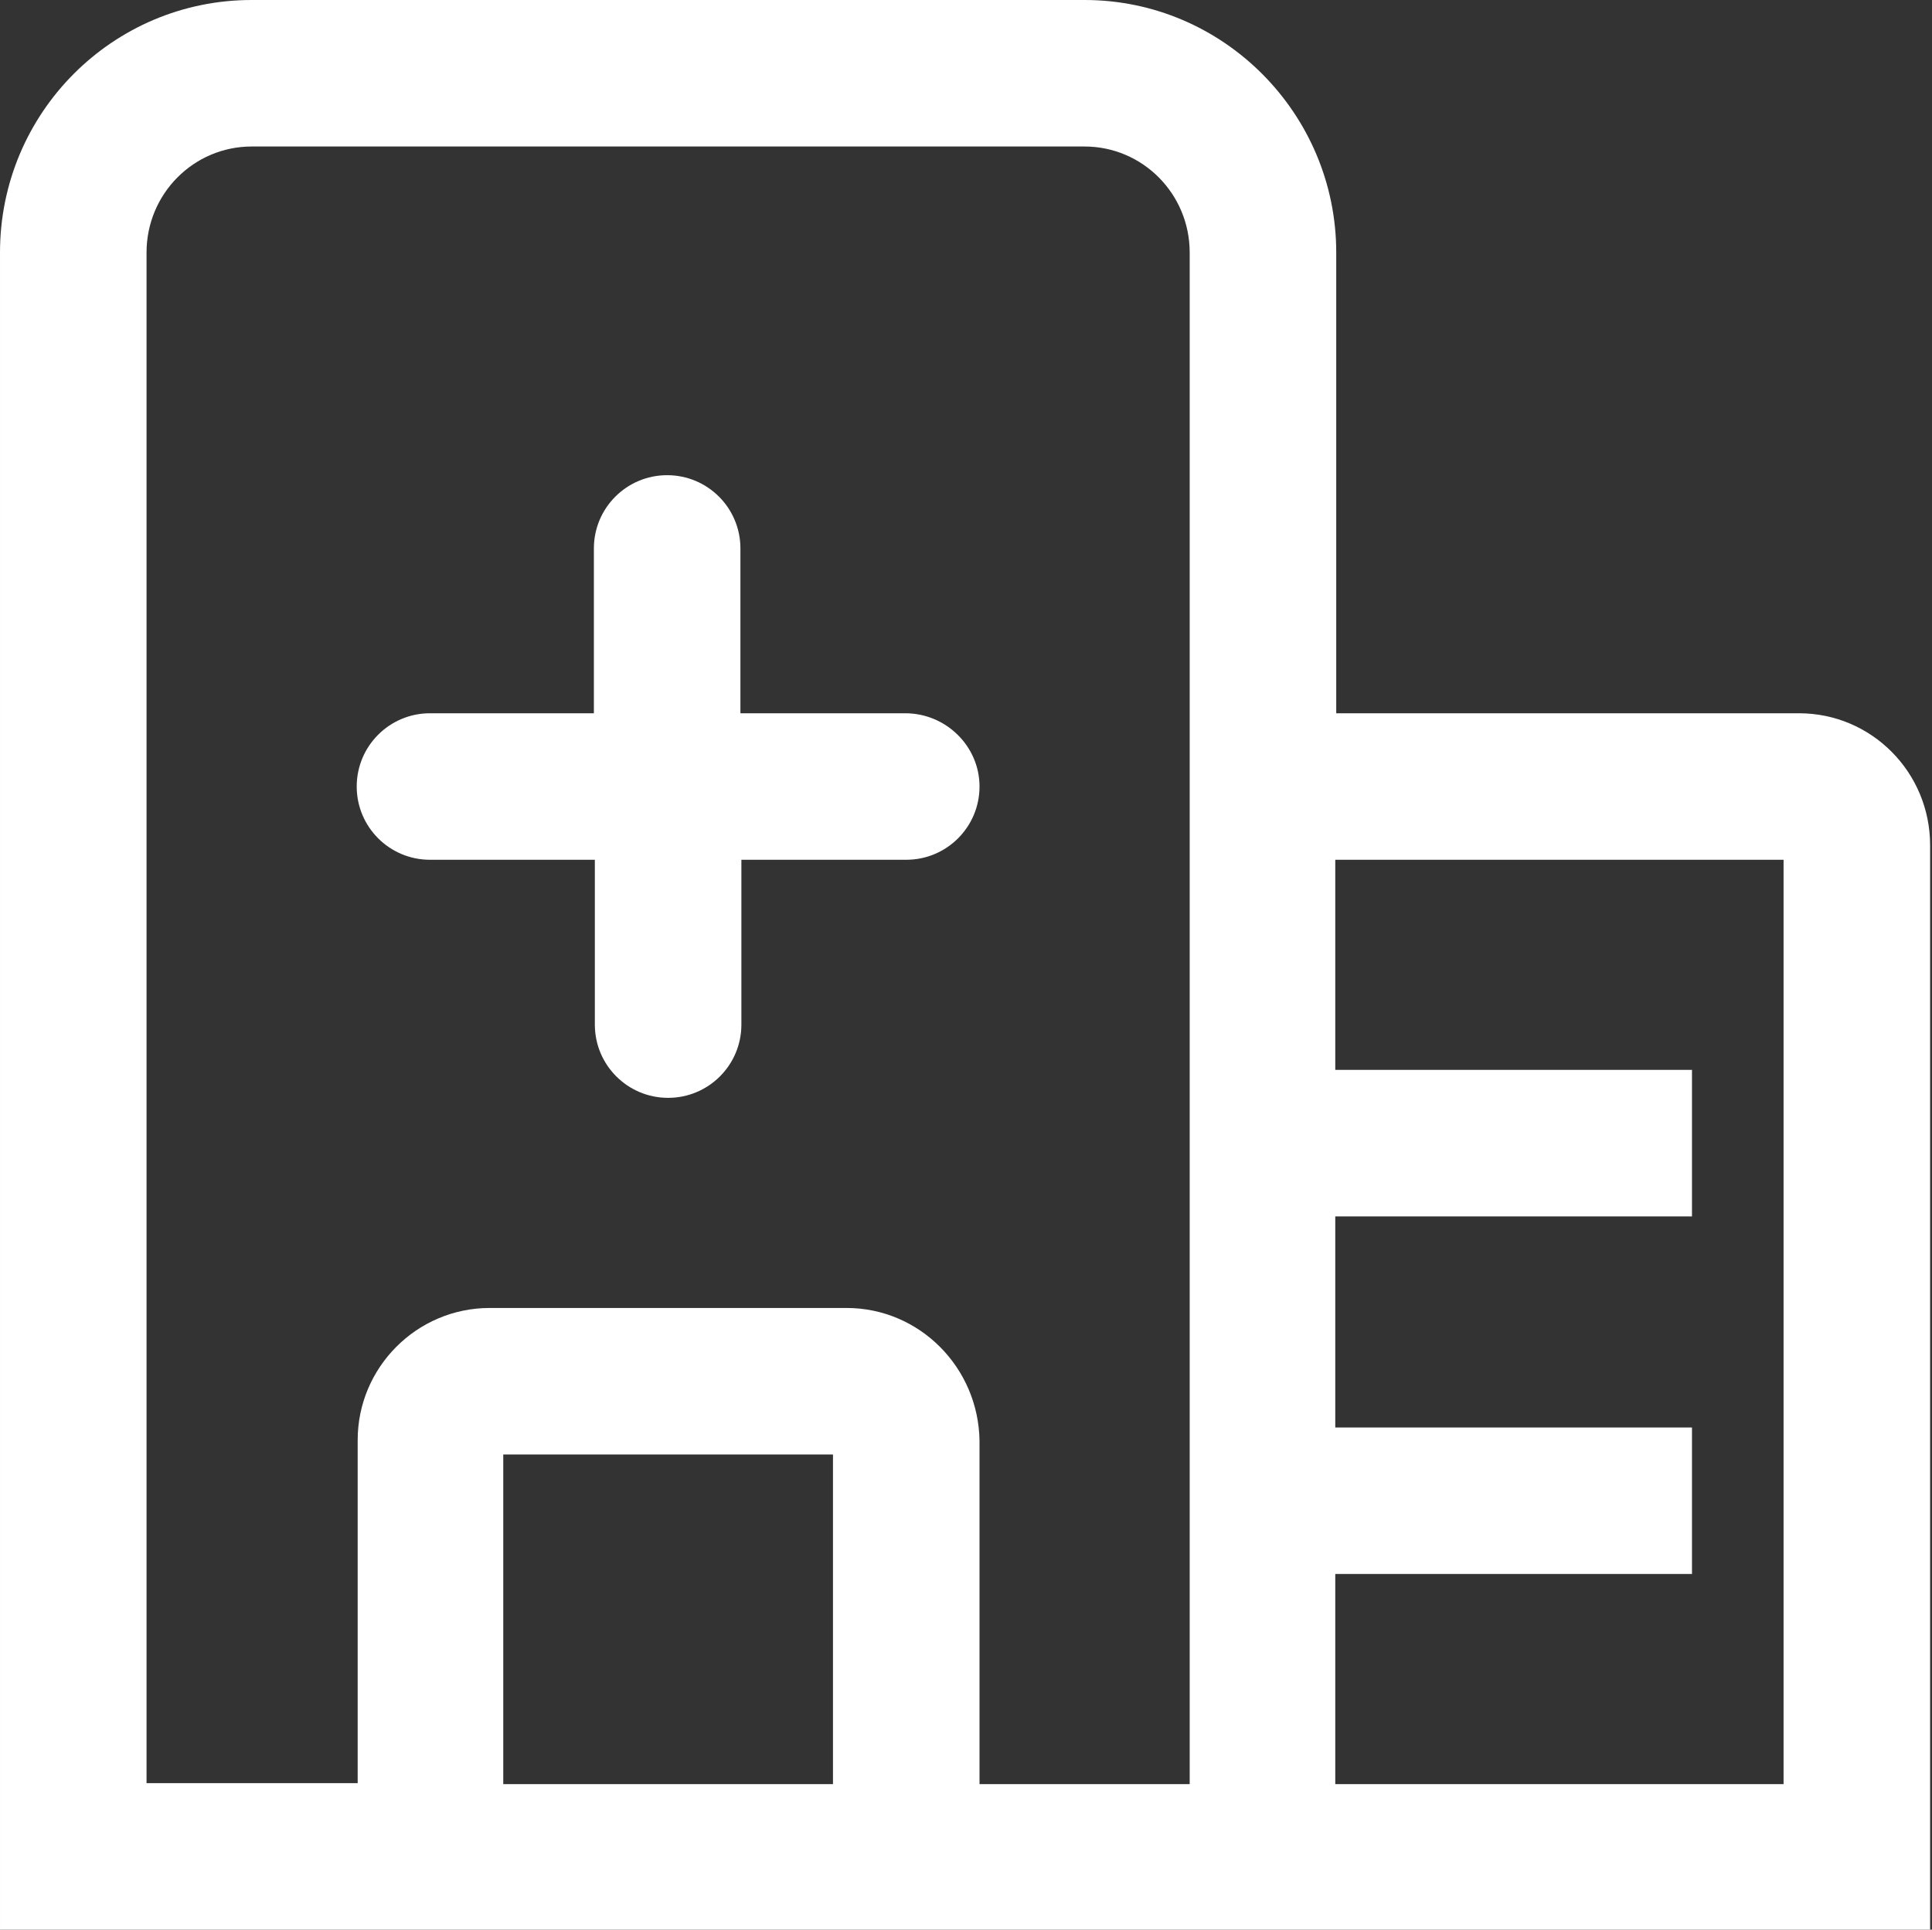
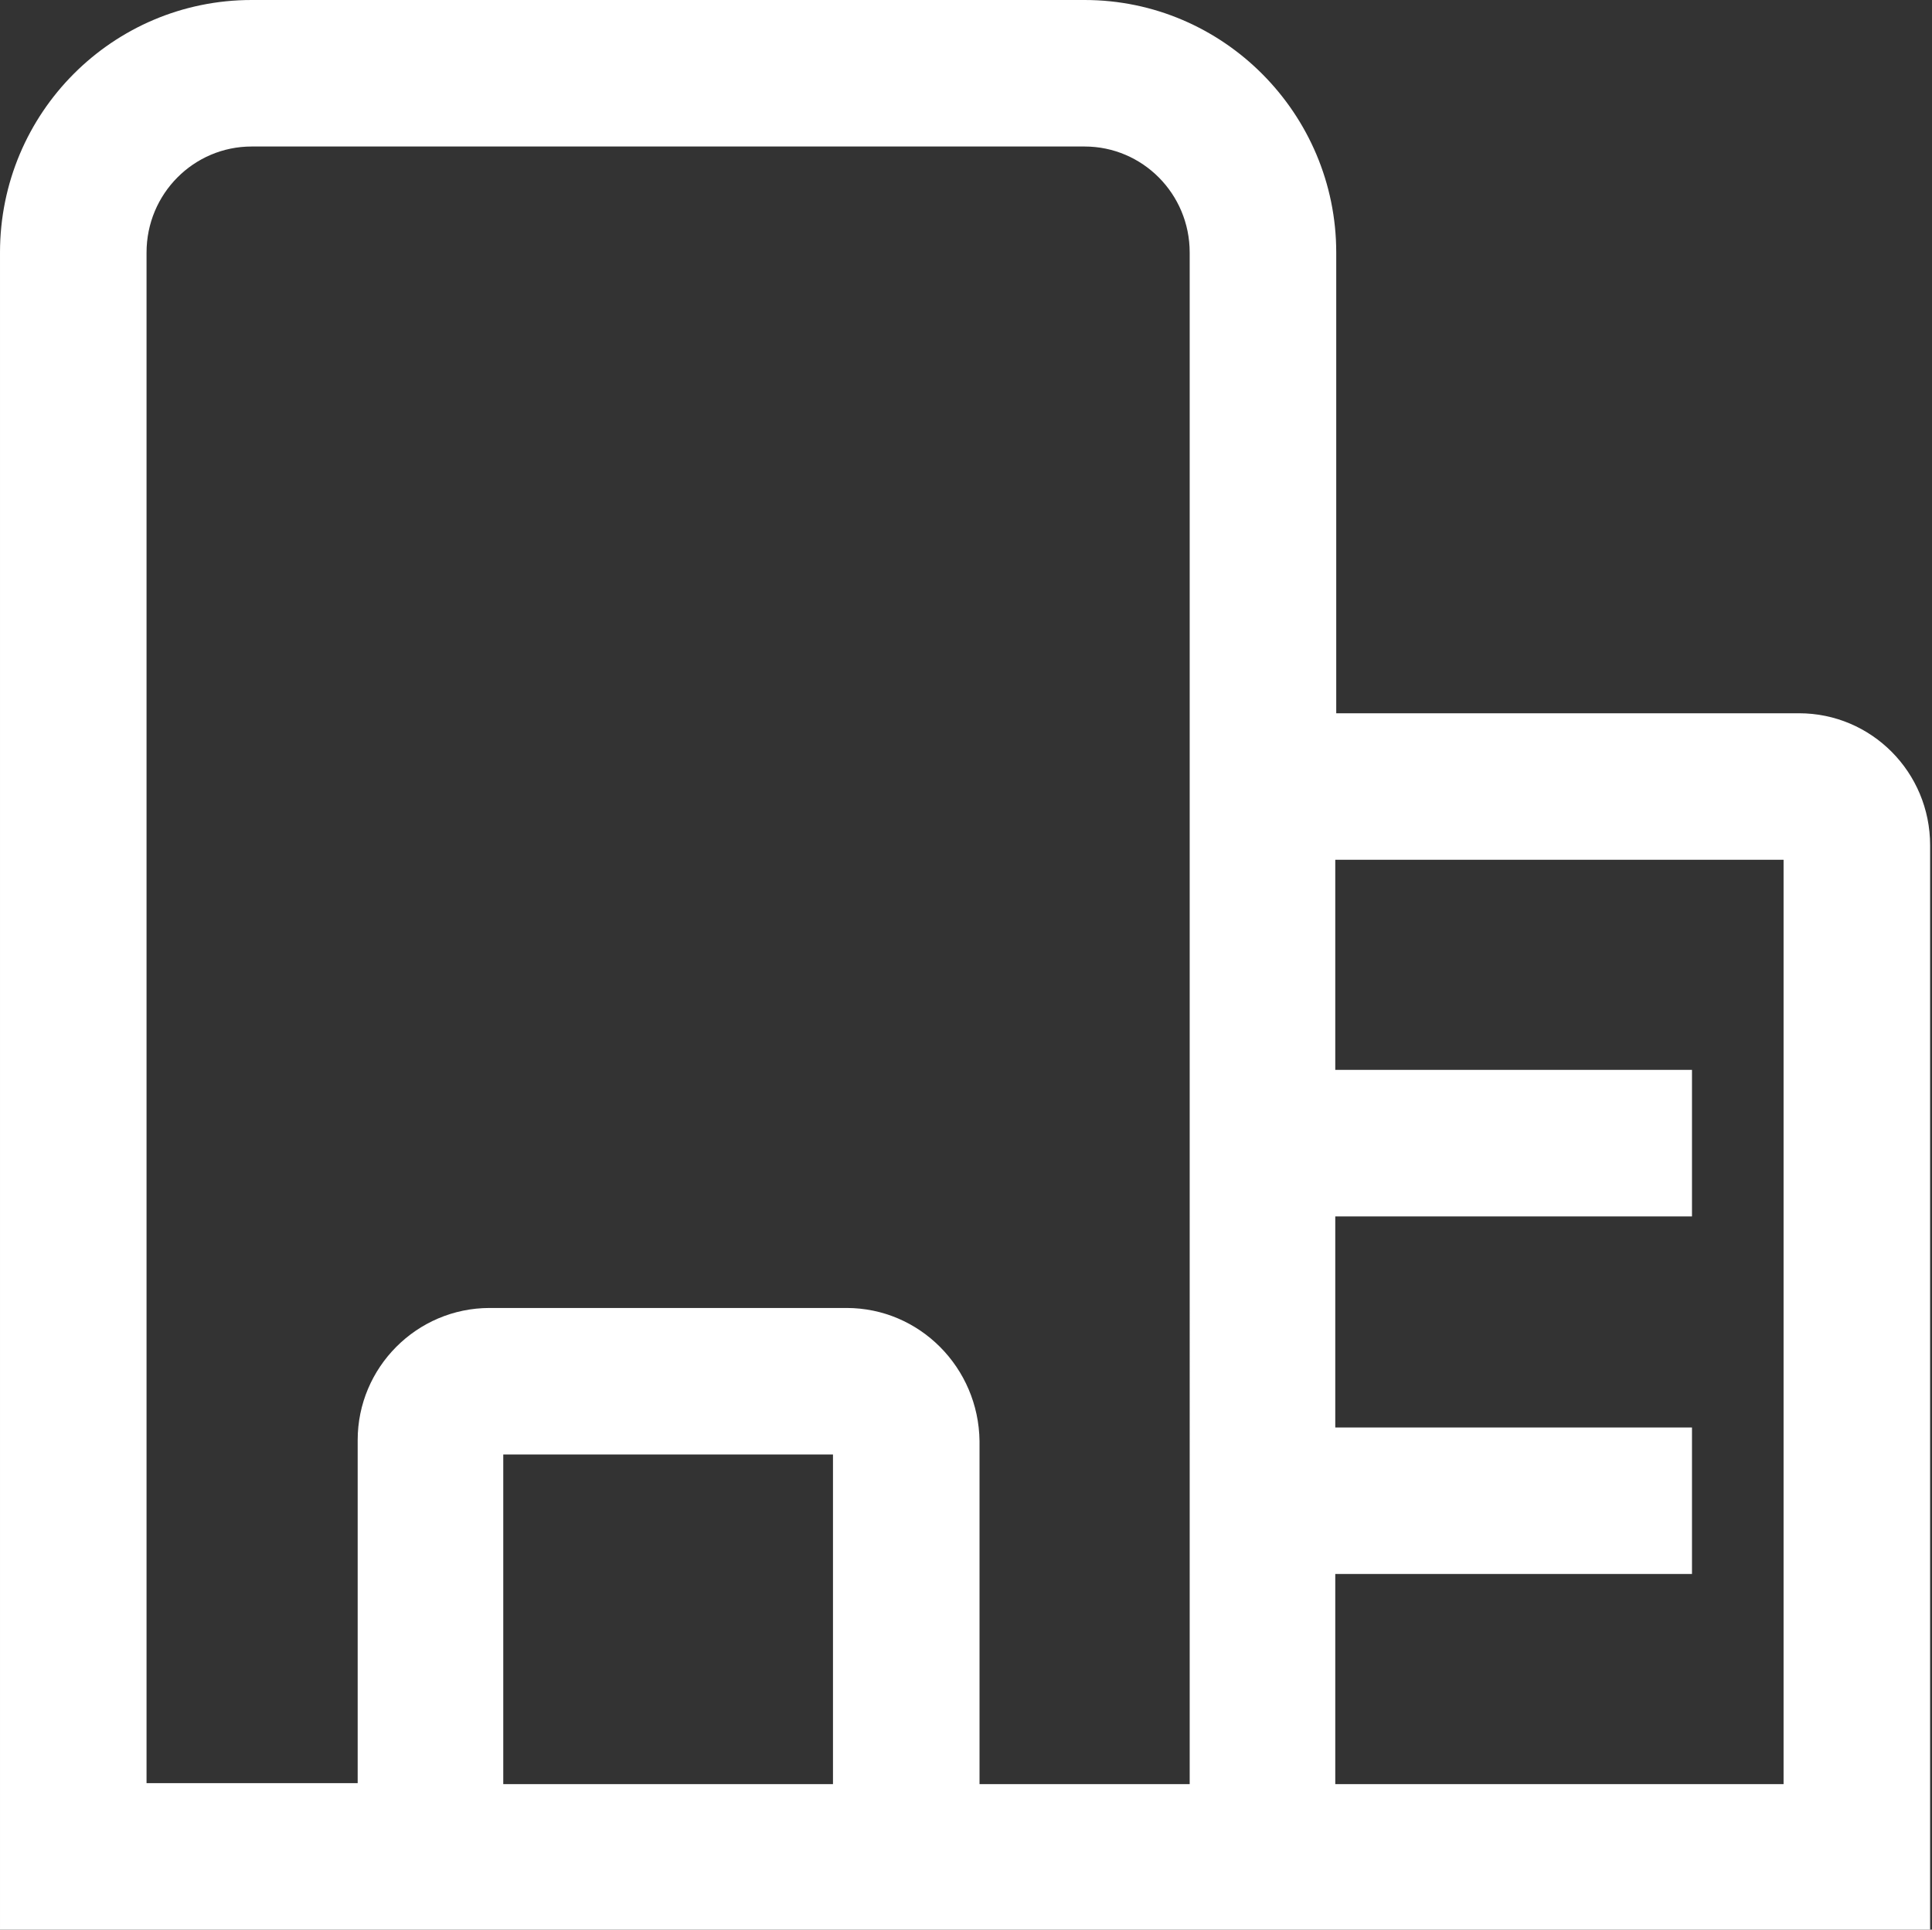
<svg xmlns="http://www.w3.org/2000/svg" t="1734918182387" class="icon" viewBox="0 0 1025 1024" version="1.1" p-id="2517" width="200.195" height="200">
  <rect x="0" y="0" width="1025" height="1024" fill="#333333" stroke="none" />
-   <path d="M480.288 378.501H392.824V291.037c0-21.483-17.391-38.873-38.873-38.873-21.483 0-38.873 17.391-38.873 38.873v87.465h-86.953c-21.483 0-38.873 17.391-38.873 38.873s17.391 38.873 38.873 38.873h87.465v87.465c0 21.483 17.391 38.873 38.873 38.873s38.873-17.391 38.873-38.873V456.248h87.465c21.483 0 38.873-17.391 38.873-38.873s-17.902-38.873-39.385-38.873z" p-id="2518" fill="#ffffff" />
  <path d="M954.438 378.501h-245.514V134.01c0-73.654-59.844-134.01-133.499-134.01H133.499C59.845 0 0.001 59.844 0.001 134.01v889.99h1024V448.575c0-38.873-31.201-70.074-69.562-70.074z m-246.026 378.501v-111.504h189.251v-77.746h-189.251V456.248h237.842V946.765h-237.842v-111.504h189.251V757.514h-189.251z m-266.486 14.833V946.765H266.998v-174.929h174.929z m7.161-77.746h-189.251c-38.873 0-70.074 31.712-70.074 70.074v182.09H77.747V134.01c0-31.201 25.063-56.264 55.752-56.264h441.926c30.689 0 55.752 25.063 55.752 56.264V946.765h-111.504v-182.09c-0.511-38.873-31.712-70.585-70.585-70.585z" p-id="2519" fill="#ffffff" />
</svg>